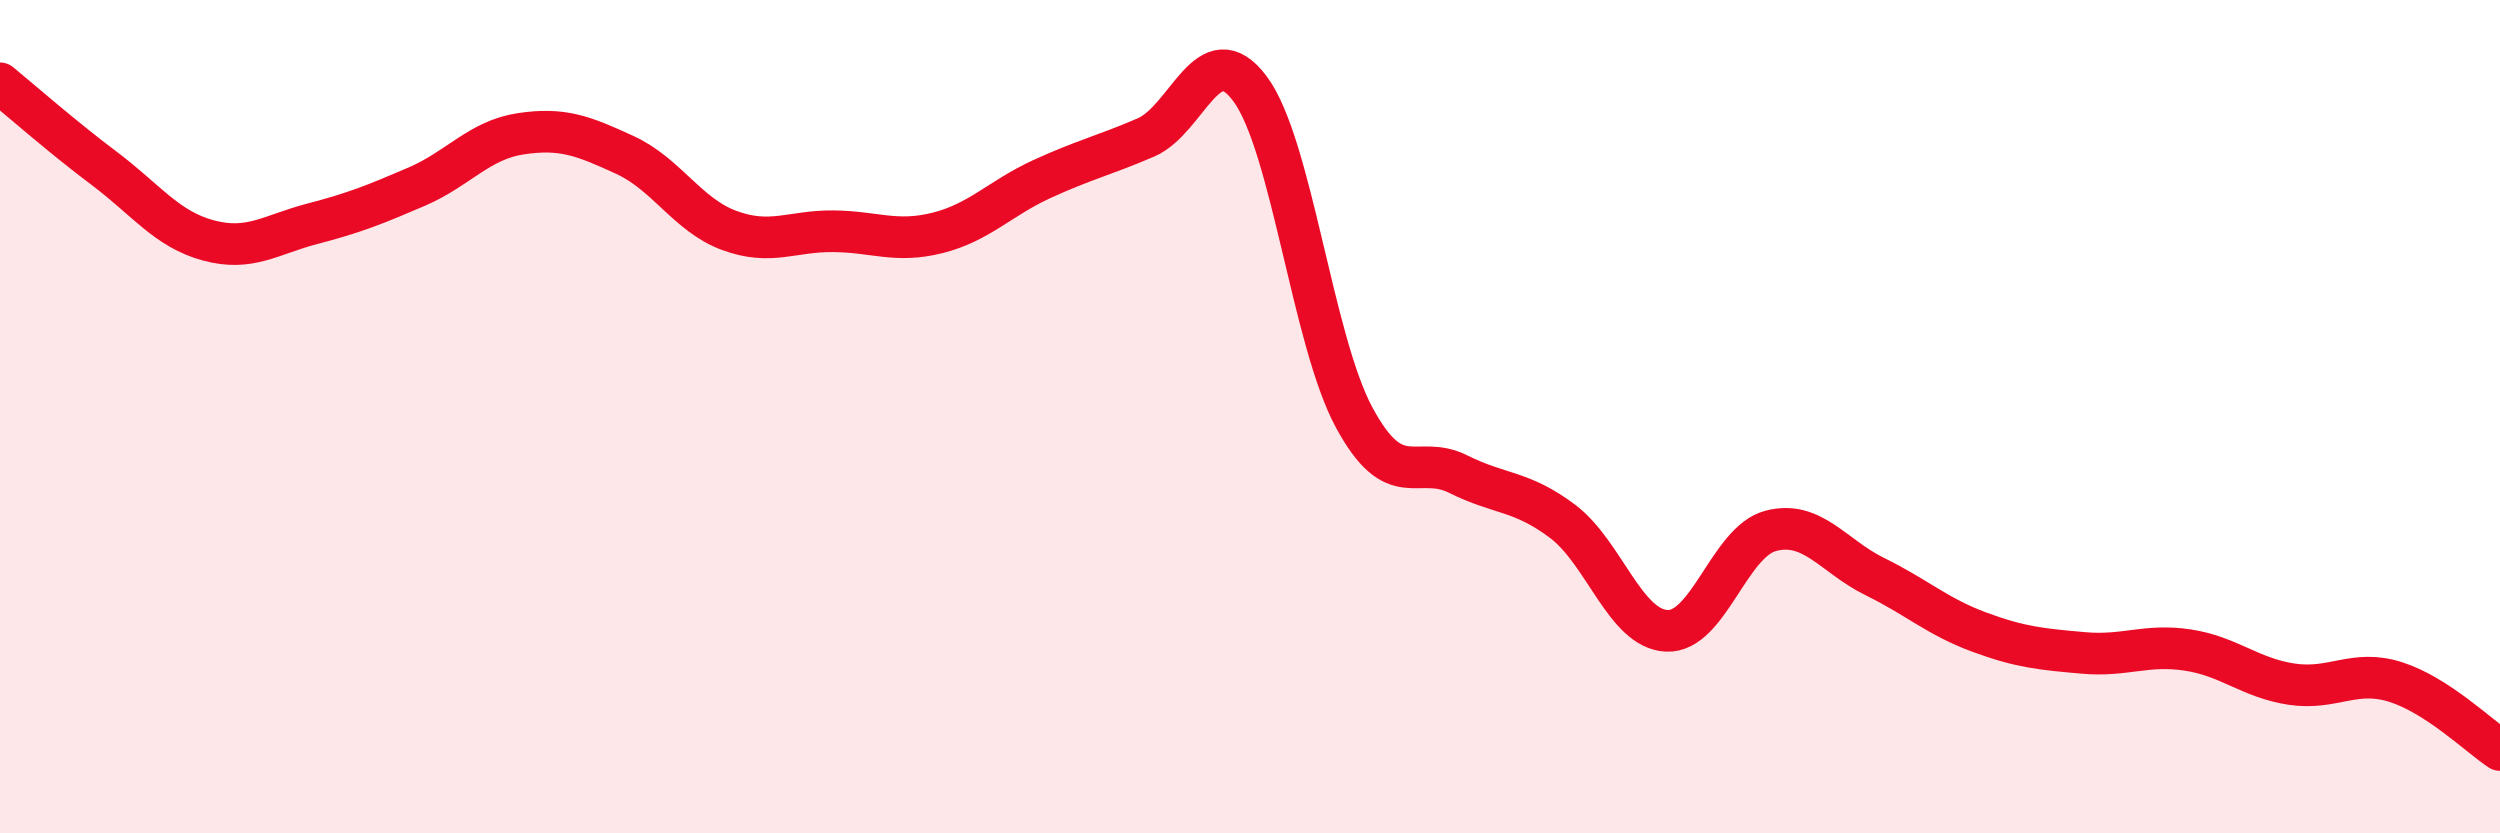
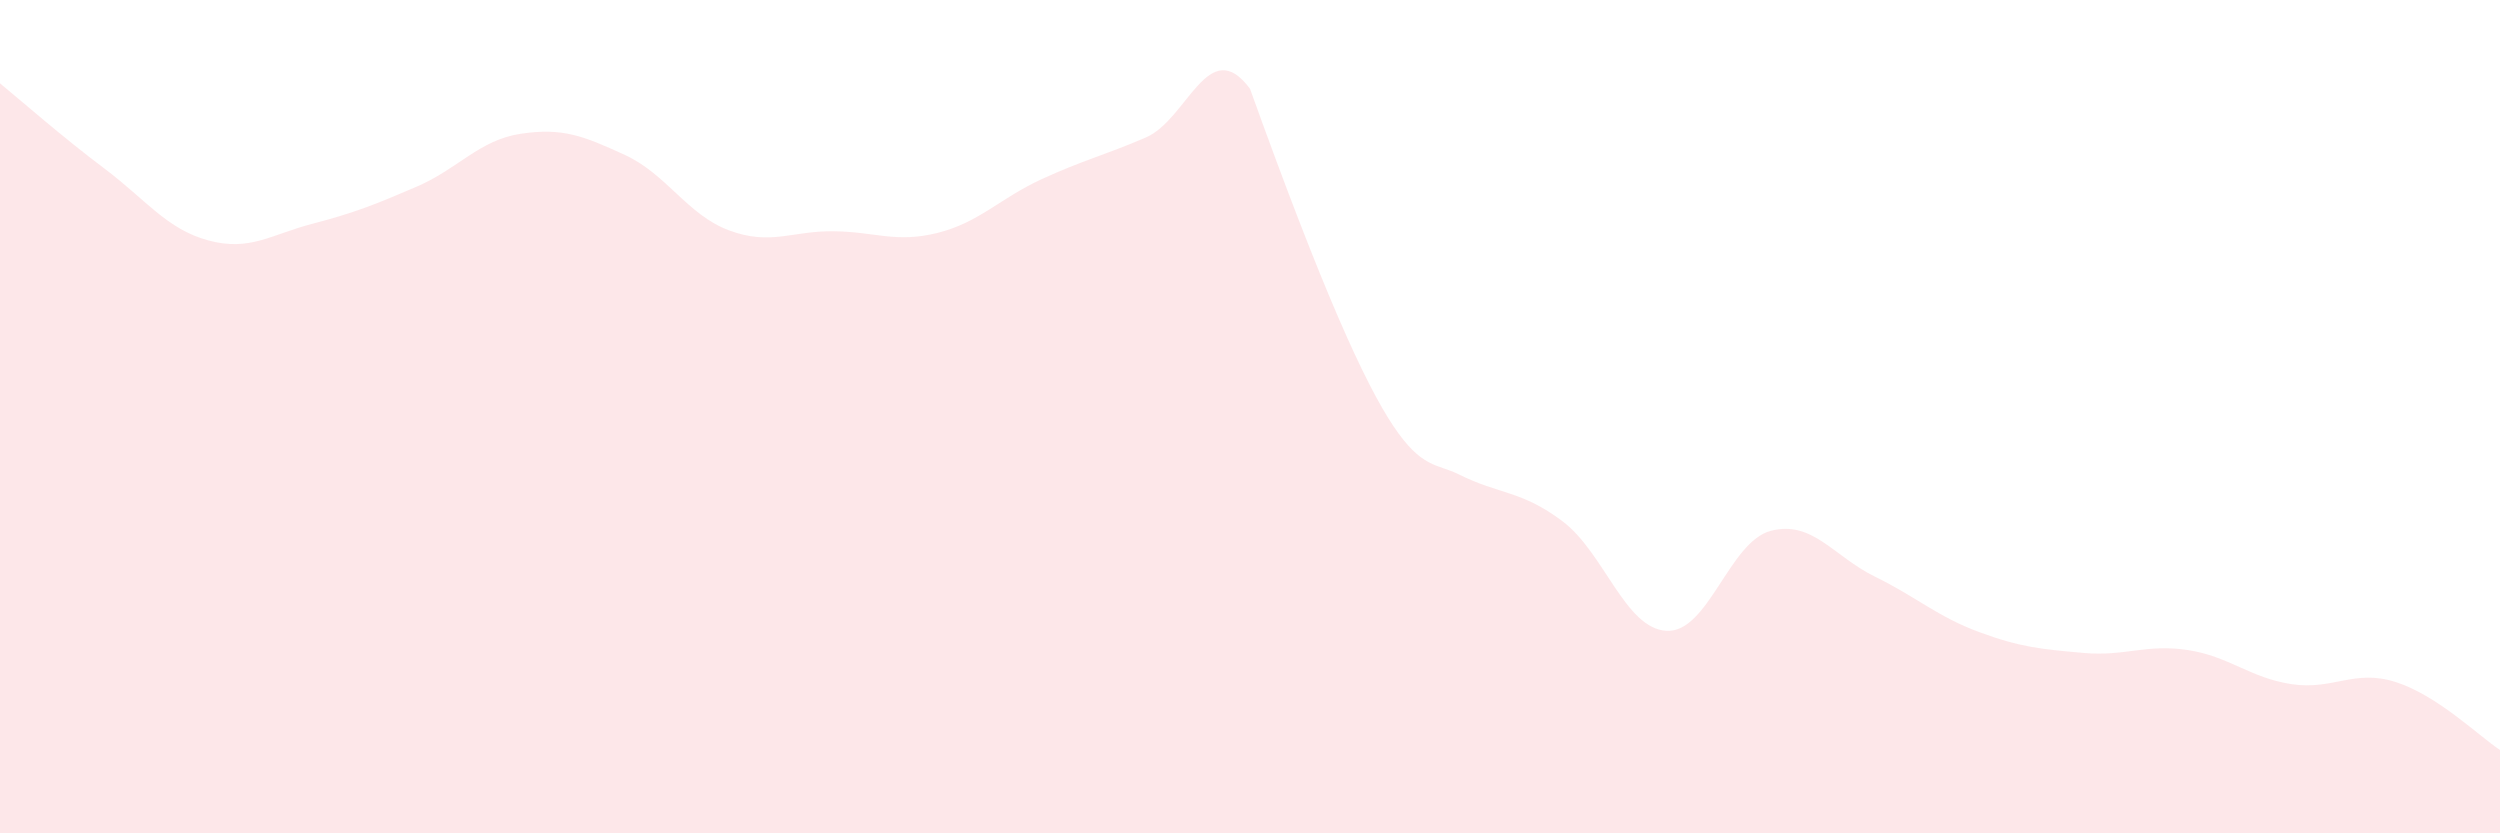
<svg xmlns="http://www.w3.org/2000/svg" width="60" height="20" viewBox="0 0 60 20">
-   <path d="M 0,2 C 0.5,2.41 1.5,3.29 2.5,4.04 C 3.5,4.79 4,5.5 5,5.77 C 6,6.04 6.5,5.63 7.5,5.37 C 8.5,5.11 9,4.91 10,4.48 C 11,4.05 11.5,3.36 12.5,3.21 C 13.5,3.06 14,3.26 15,3.72 C 16,4.18 16.5,5.16 17.5,5.53 C 18.5,5.9 19,5.54 20,5.55 C 21,5.56 21.5,5.84 22.5,5.59 C 23.5,5.34 24,4.76 25,4.3 C 26,3.84 26.5,3.73 27.5,3.3 C 28.5,2.87 29,0.79 30,2.13 C 31,3.47 31.5,8.17 32.5,10.02 C 33.5,11.87 34,10.88 35,11.38 C 36,11.88 36.5,11.76 37.5,12.51 C 38.5,13.26 39,15.09 40,15.14 C 41,15.19 41.5,13 42.5,12.74 C 43.5,12.48 44,13.35 45,13.84 C 46,14.33 46.5,14.8 47.5,15.17 C 48.5,15.54 49,15.58 50,15.67 C 51,15.76 51.5,15.45 52.5,15.6 C 53.5,15.75 54,16.27 55,16.42 C 56,16.57 56.5,16.05 57.5,16.37 C 58.5,16.69 59.5,17.67 60,18L60 20L0 20Z" fill="#EB0A25" opacity="0.1" stroke-linecap="round" stroke-linejoin="round" />
-   <path d="M 0,2 C 0.5,2.41 1.5,3.29 2.5,4.04 C 3.5,4.79 4,5.5 5,5.77 C 6,6.04 6.5,5.63 7.5,5.37 C 8.5,5.11 9,4.91 10,4.48 C 11,4.05 11.5,3.36 12.5,3.21 C 13.5,3.06 14,3.26 15,3.72 C 16,4.18 16.5,5.16 17.5,5.53 C 18.5,5.9 19,5.54 20,5.55 C 21,5.56 21.5,5.84 22.5,5.59 C 23.5,5.34 24,4.76 25,4.3 C 26,3.84 26.5,3.73 27.5,3.3 C 28.5,2.87 29,0.79 30,2.13 C 31,3.47 31.5,8.17 32.5,10.02 C 33.5,11.87 34,10.88 35,11.38 C 36,11.88 36.5,11.76 37.5,12.51 C 38.5,13.26 39,15.09 40,15.14 C 41,15.19 41.5,13 42.5,12.74 C 43.5,12.48 44,13.35 45,13.84 C 46,14.33 46.5,14.8 47.5,15.17 C 48.5,15.54 49,15.58 50,15.67 C 51,15.76 51.5,15.45 52.5,15.6 C 53.5,15.75 54,16.27 55,16.42 C 56,16.57 56.5,16.05 57.5,16.37 C 58.5,16.69 59.5,17.67 60,18" stroke="#EB0A25" stroke-width="1" fill="none" stroke-linecap="round" stroke-linejoin="round" />
+   <path d="M 0,2 C 0.5,2.41 1.5,3.29 2.5,4.04 C 3.5,4.79 4,5.5 5,5.77 C 6,6.04 6.5,5.63 7.5,5.37 C 8.5,5.11 9,4.91 10,4.48 C 11,4.05 11.5,3.36 12.5,3.21 C 13.5,3.06 14,3.26 15,3.72 C 16,4.18 16.5,5.16 17.5,5.53 C 18.5,5.9 19,5.54 20,5.55 C 21,5.56 21.5,5.84 22.5,5.59 C 23.5,5.34 24,4.76 25,4.3 C 26,3.84 26.5,3.73 27.5,3.3 C 28.5,2.87 29,0.79 30,2.13 C 33.5,11.87 34,10.88 35,11.38 C 36,11.88 36.5,11.76 37.5,12.51 C 38.5,13.26 39,15.09 40,15.14 C 41,15.19 41.5,13 42.5,12.74 C 43.5,12.48 44,13.35 45,13.84 C 46,14.33 46.5,14.8 47.5,15.17 C 48.5,15.54 49,15.58 50,15.67 C 51,15.76 51.5,15.45 52.5,15.6 C 53.5,15.75 54,16.27 55,16.42 C 56,16.57 56.5,16.05 57.5,16.37 C 58.5,16.69 59.5,17.67 60,18L60 20L0 20Z" fill="#EB0A25" opacity="0.1" stroke-linecap="round" stroke-linejoin="round" />
</svg>